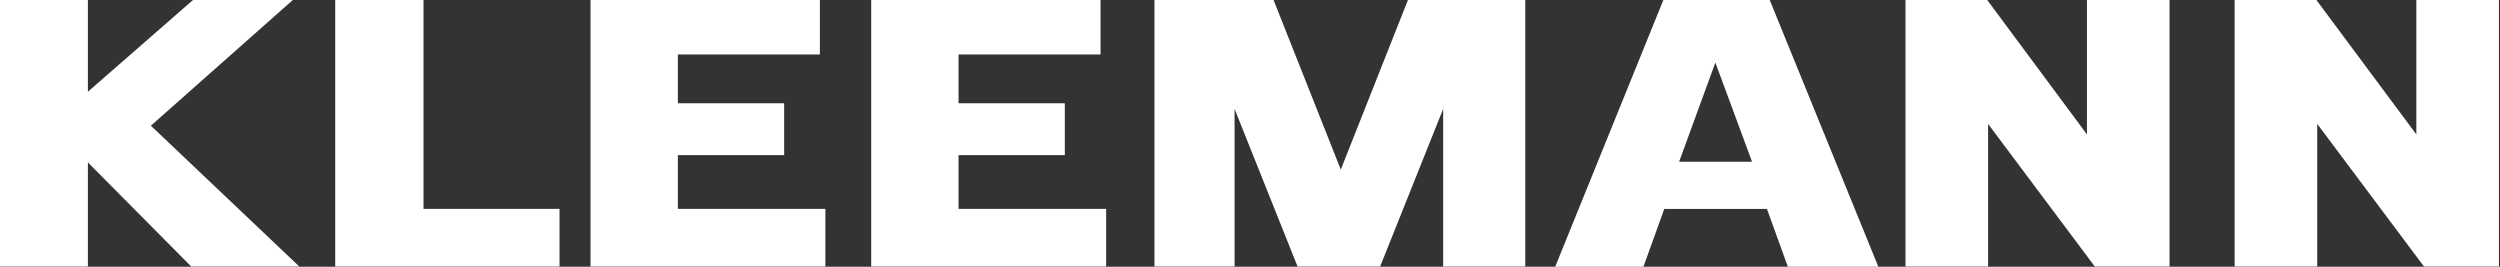
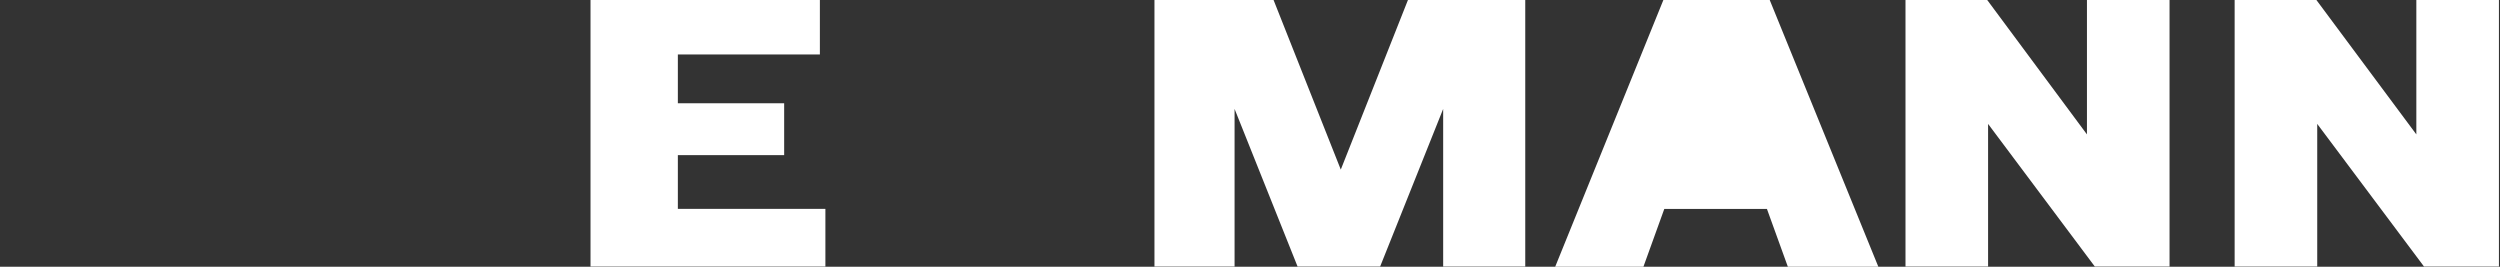
<svg xmlns="http://www.w3.org/2000/svg" id="svg4116" height="13.174" width="123.49" version="1.1">
  <rect width="100%" height="100%" fill="#333333" stroke="none" />
-   <rect id="rect3026-8" height="32" width="160" y="-9.592" x="-36.268" fill="none" />
  <g id="g4036" fill="#fff" transform="translate(-36.268 -9.592)">
-     <polygon id="polygon3823-5" points="27.7 12.089 27.7 15.62 24.712 15.62 24.712 6.581 27.7 6.581 27.7 9.694 31.266 6.581 34.65 6.581 29.835 10.845 34.868 15.62 31.204 15.62" transform="matrix(1.457 0 0 1.457 .251 0)" />
-     <polygon id="polygon3825-7" points="39.078 6.581 39.078 13.665 43.689 13.665 43.689 15.62 36.085 15.62 36.085 6.581" transform="matrix(1.457 0 0 1.457 .251 0)" />
    <polygon id="polygon3827-7" points="47.701 11.843 47.701 13.665 52.703 13.665 52.703 15.62 44.74 15.62 44.74 6.581 52.516 6.581 52.516 8.429 47.701 8.429 47.701 10.085 51.305 10.085 51.305 11.843" transform="matrix(1.457 0 0 1.457 .251 0)" />
-     <polygon id="polygon3829-9" points="57.217 11.843 57.217 13.665 62.221 13.665 62.221 15.62 54.256 15.62 54.256 6.581 62.031 6.581 62.031 8.429 57.217 8.429 57.217 10.085 60.82 10.085 60.82 11.843" transform="matrix(1.457 0 0 1.457 .251 0)" />
    <polygon id="polygon3831-2" points="66.575 10.276 66.575 15.62 63.859 15.62 63.859 6.581 67.896 6.581 70.176 12.333 72.454 6.581 76.43 6.581 76.43 15.62 73.647 15.62 73.647 10.276 71.51 15.62 68.711 15.62" transform="matrix(1.457 0 0 1.457 .251 0)" />
-     <path id="path3833-7" d="m119.21 17.582h3.603l-1.813-4.899-1.79 4.899zm4.337 2.332h-5.07l-1.03 2.852h-4.358l5.343-13.174h5.253l5.365 13.174h-4.47l-1.032-2.852z" />
+     <path id="path3833-7" d="m119.21 17.582h3.603zm4.337 2.332h-5.07l-1.03 2.852h-4.358l5.343-13.174h5.253l5.365 13.174h-4.47l-1.032-2.852z" />
    <polygon id="polygon3835-2" points="89.321 15.62 89.321 6.581 92.09 6.581 95.473 11.14 95.473 6.581 98.273 6.581 98.273 15.62 95.74 15.62 92.121 10.784 92.121 15.62" transform="matrix(1.457 0 0 1.457 .251 0)" />
    <polygon id="polygon3837-4" points="100.48 15.62 100.48 6.581 103.25 6.581 106.64 11.14 106.64 6.581 109.44 6.581 109.44 15.62 106.9 15.62 103.28 10.784 103.28 15.62" transform="matrix(1.457 0 0 1.457 .251 0)" />
  </g>
</svg>